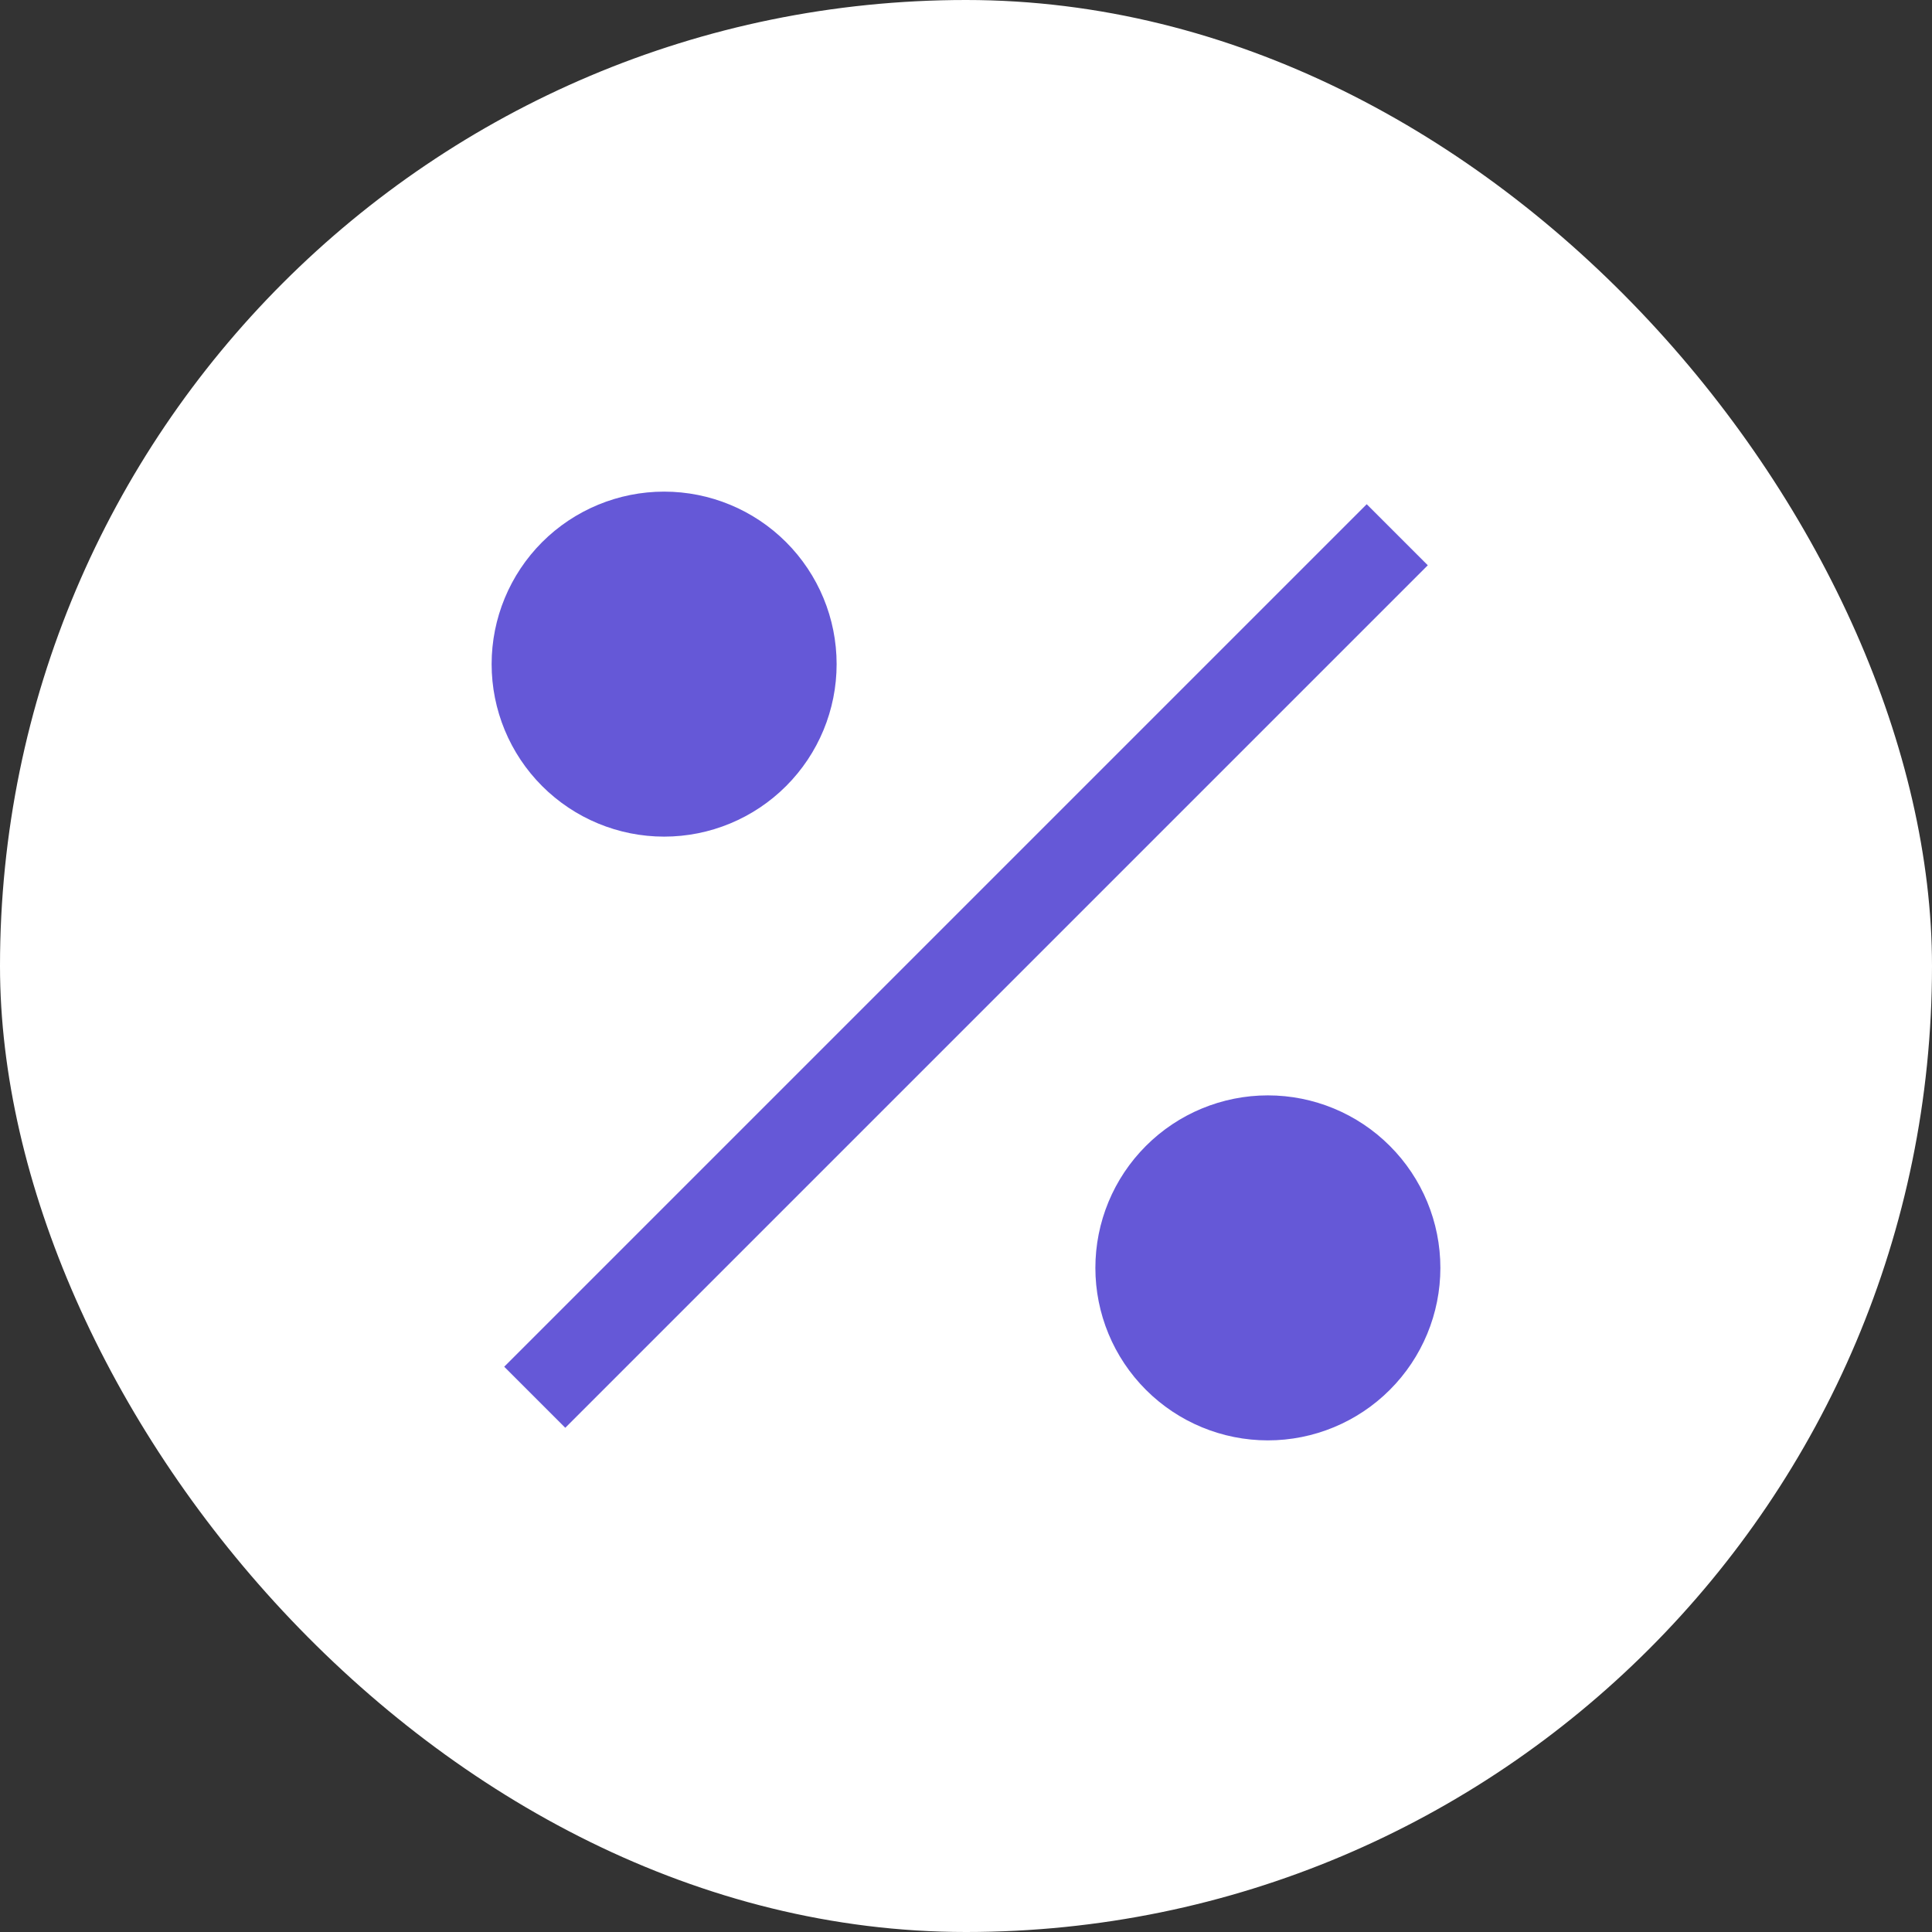
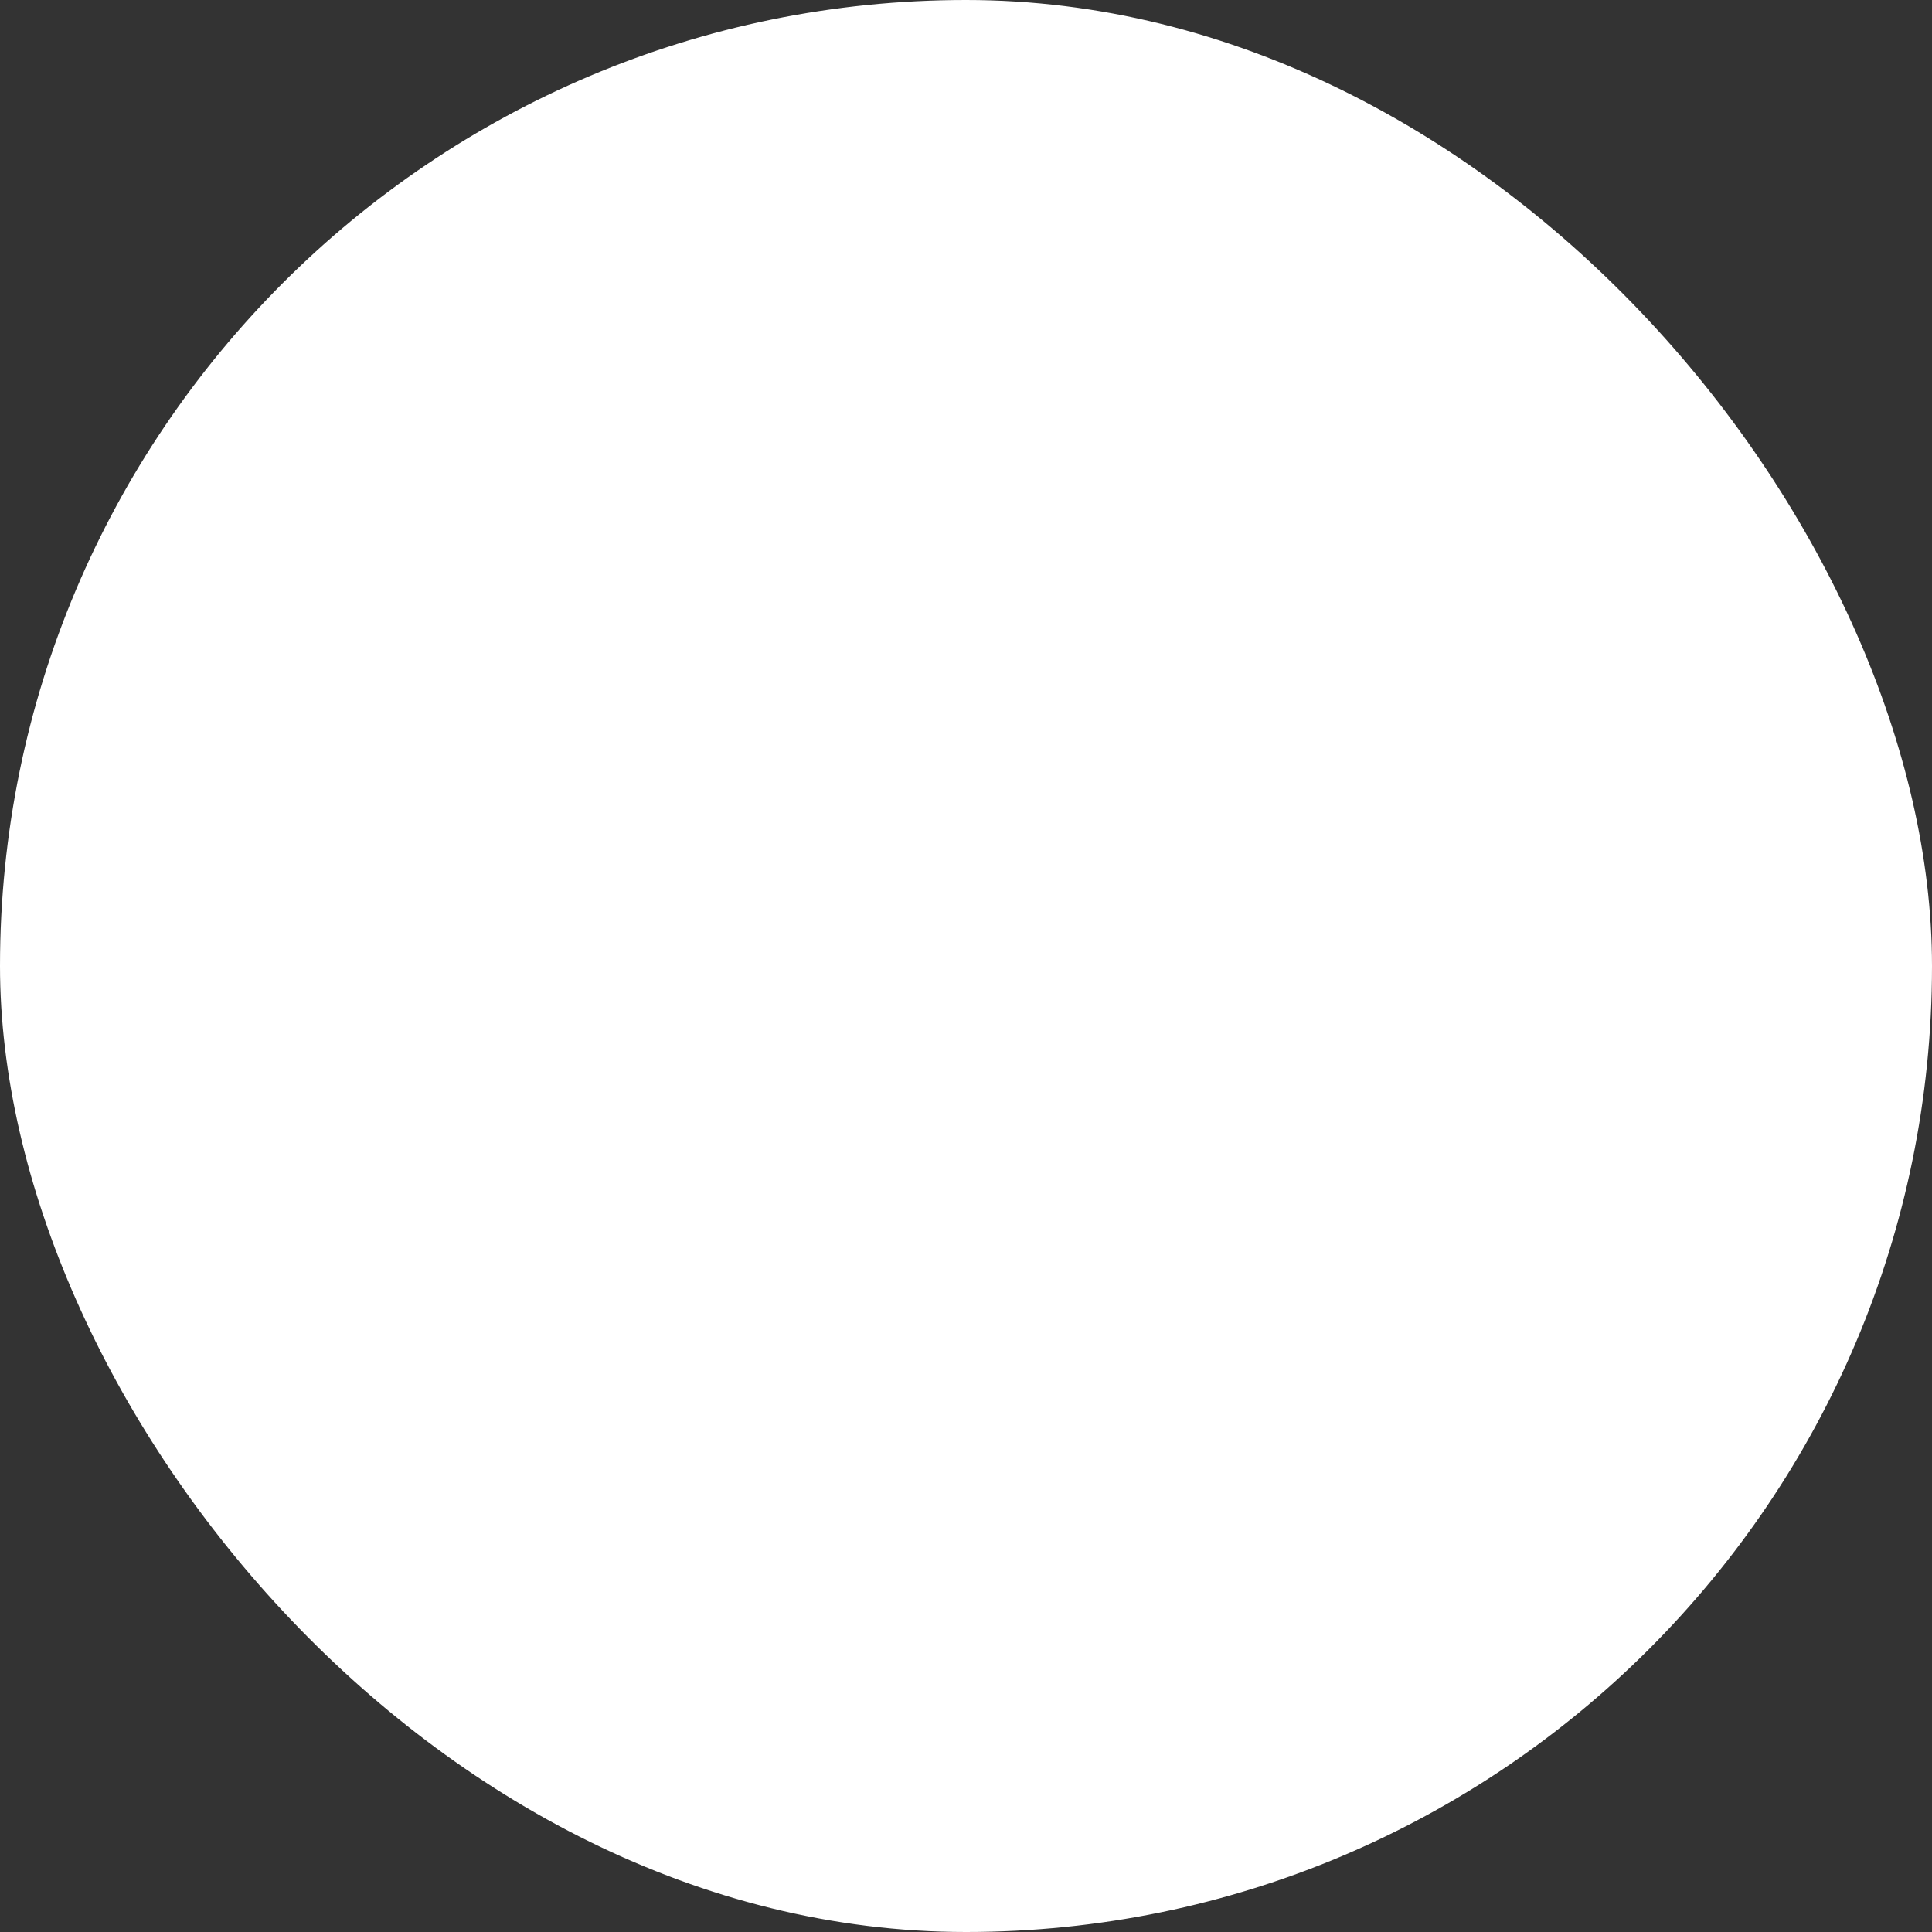
<svg xmlns="http://www.w3.org/2000/svg" width="56" height="56" viewBox="0 0 56 56" fill="none">
  <rect x="0" y="0" width="56" height="56" fill="#333333" stroke="none" />
  <rect width="56" height="56" rx="28" fill="white" />
-   <path fill-rule="evenodd" clip-rule="evenodd" d="M14.25 19.25C14.25 17.924 14.777 16.652 15.714 15.714C16.652 14.777 17.924 14.25 19.25 14.25C20.576 14.25 21.848 14.777 22.785 15.714C23.723 16.652 24.25 17.924 24.25 19.25C24.25 20.576 23.723 21.848 22.785 22.785C21.848 23.723 20.576 24.25 19.25 24.25C17.924 24.25 16.652 23.723 15.714 22.785C14.777 21.848 14.25 20.576 14.25 19.25ZM14.615 39.615L39.615 14.615L41.385 16.385L16.385 41.385L14.615 39.615ZM31.75 36.75C31.75 35.424 32.277 34.152 33.215 33.215C34.152 32.277 35.424 31.75 36.75 31.75C38.076 31.75 39.348 32.277 40.285 33.215C41.223 34.152 41.75 35.424 41.75 36.75C41.75 38.076 41.223 39.348 40.285 40.285C39.348 41.223 38.076 41.75 36.75 41.75C35.424 41.75 34.152 41.223 33.215 40.285C32.277 39.348 31.75 38.076 31.75 36.75Z" fill="#6558D7" />
</svg>